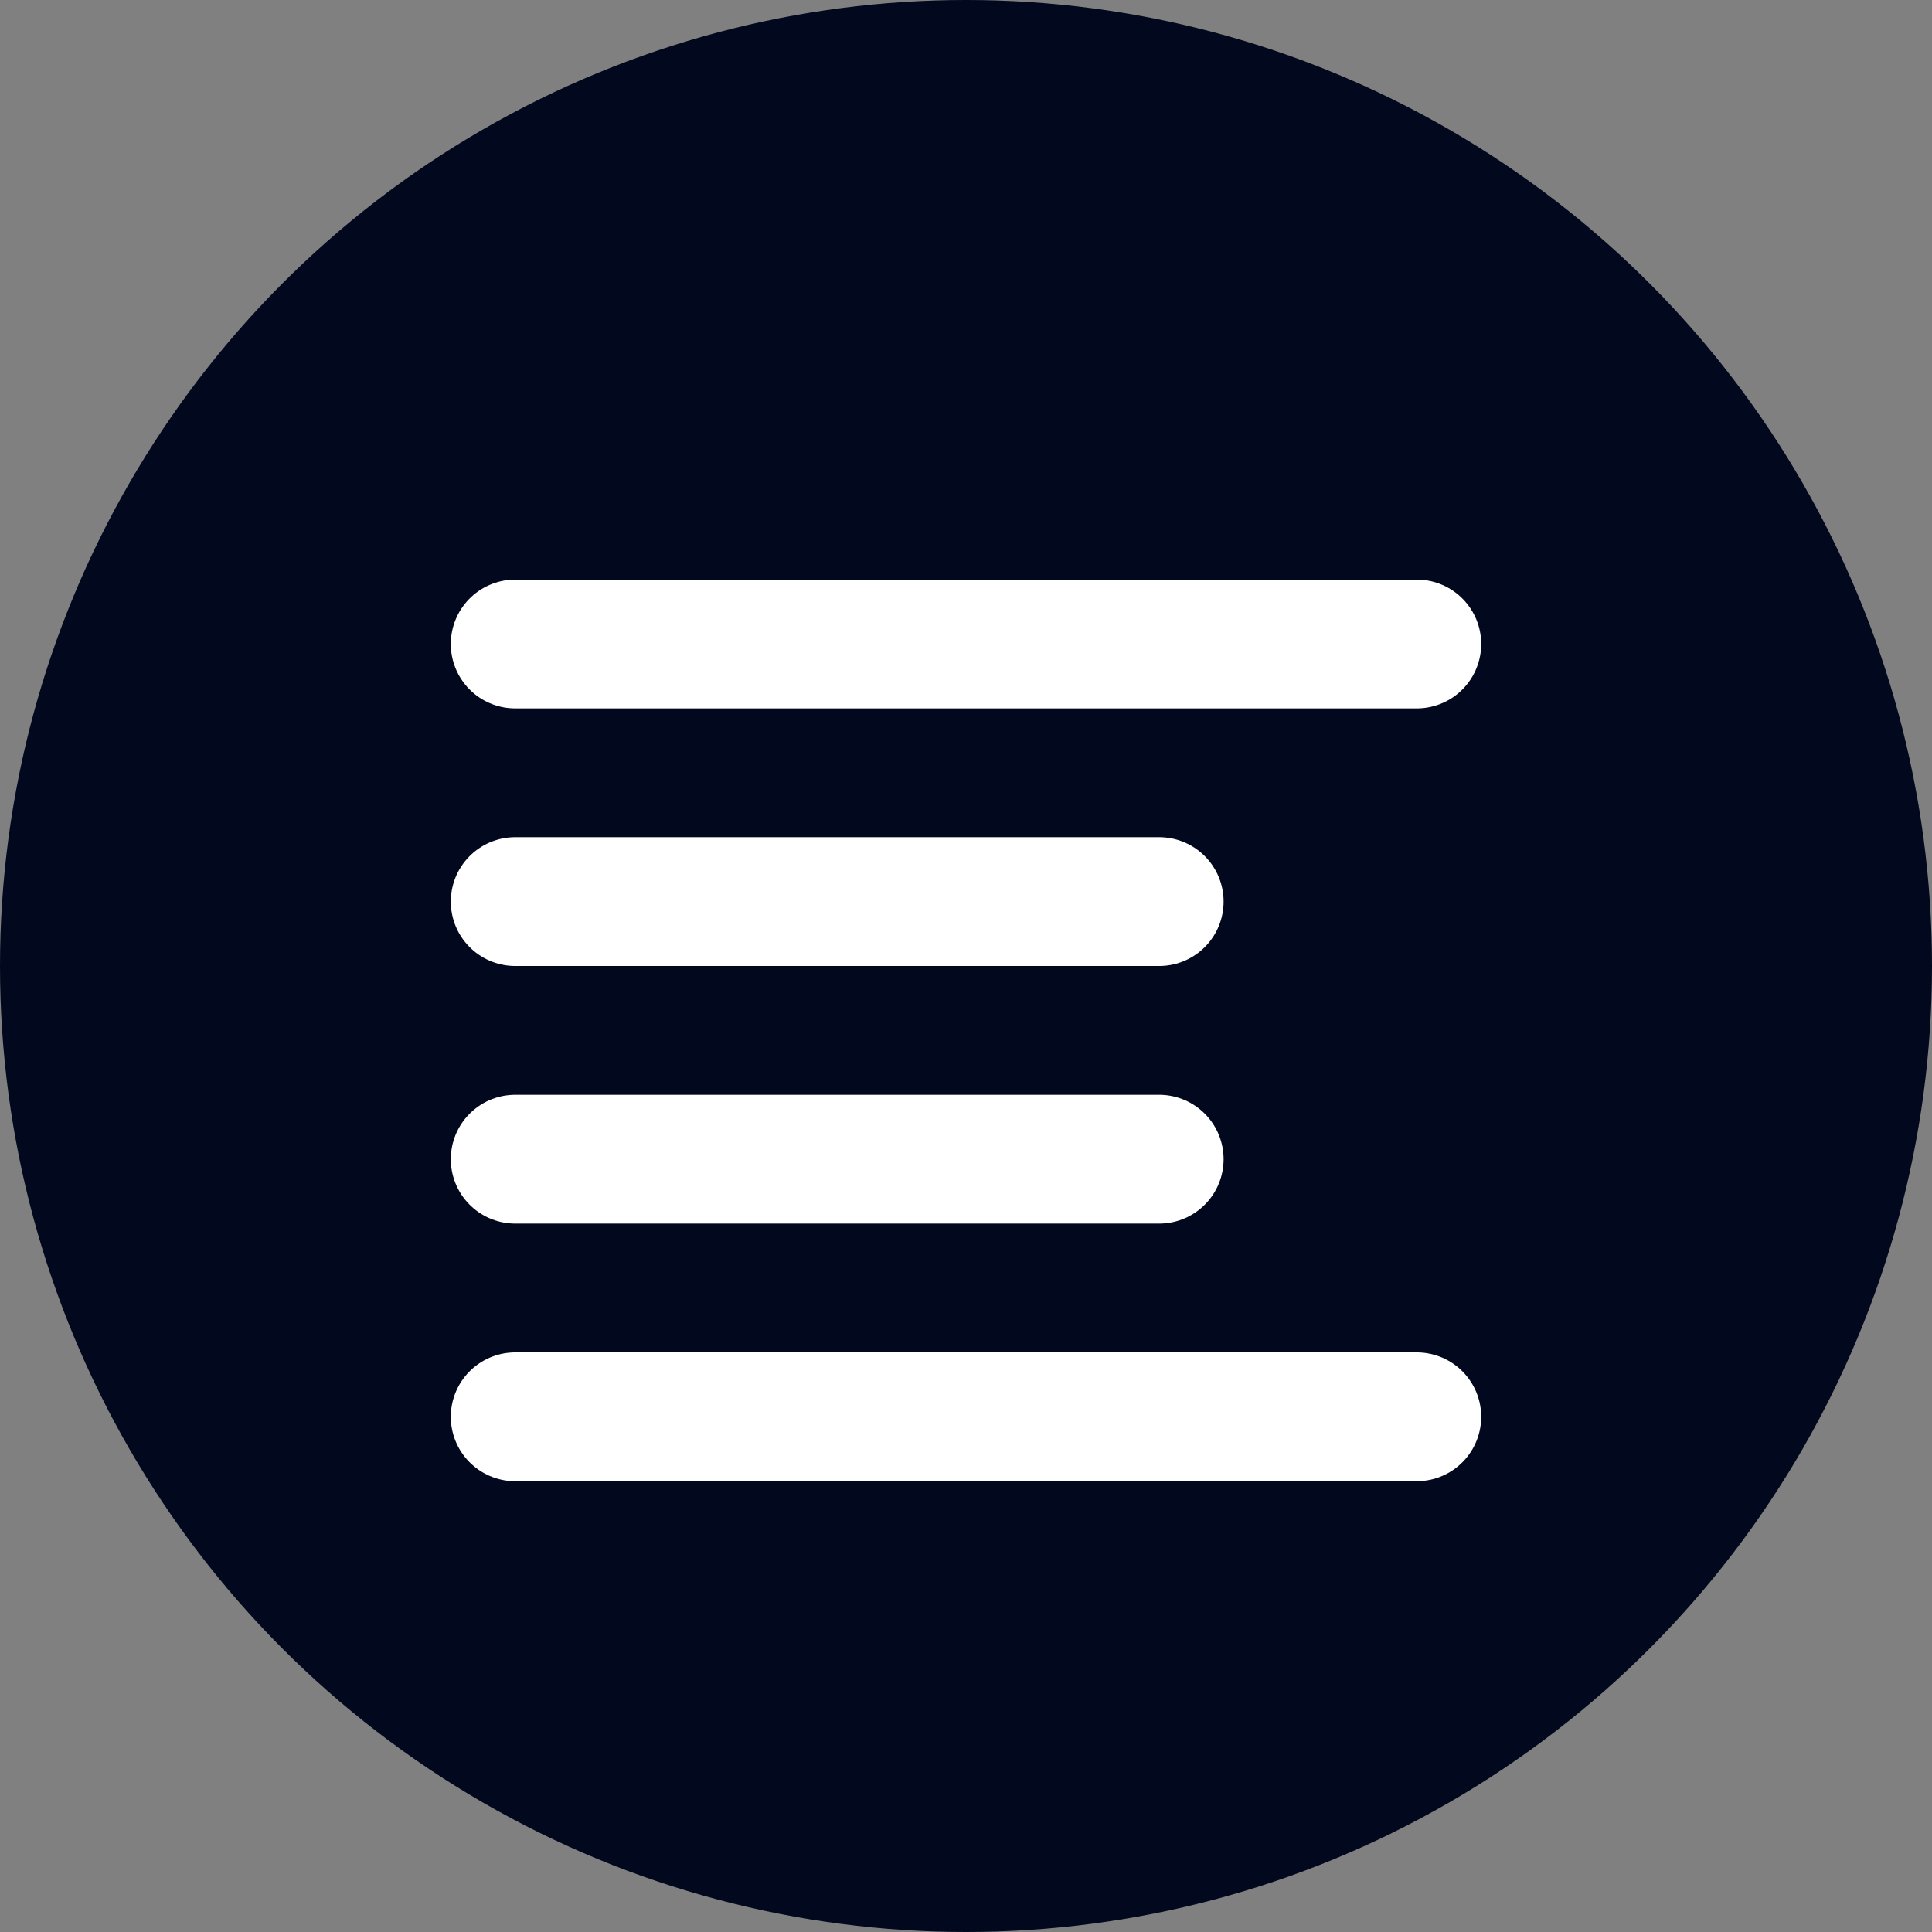
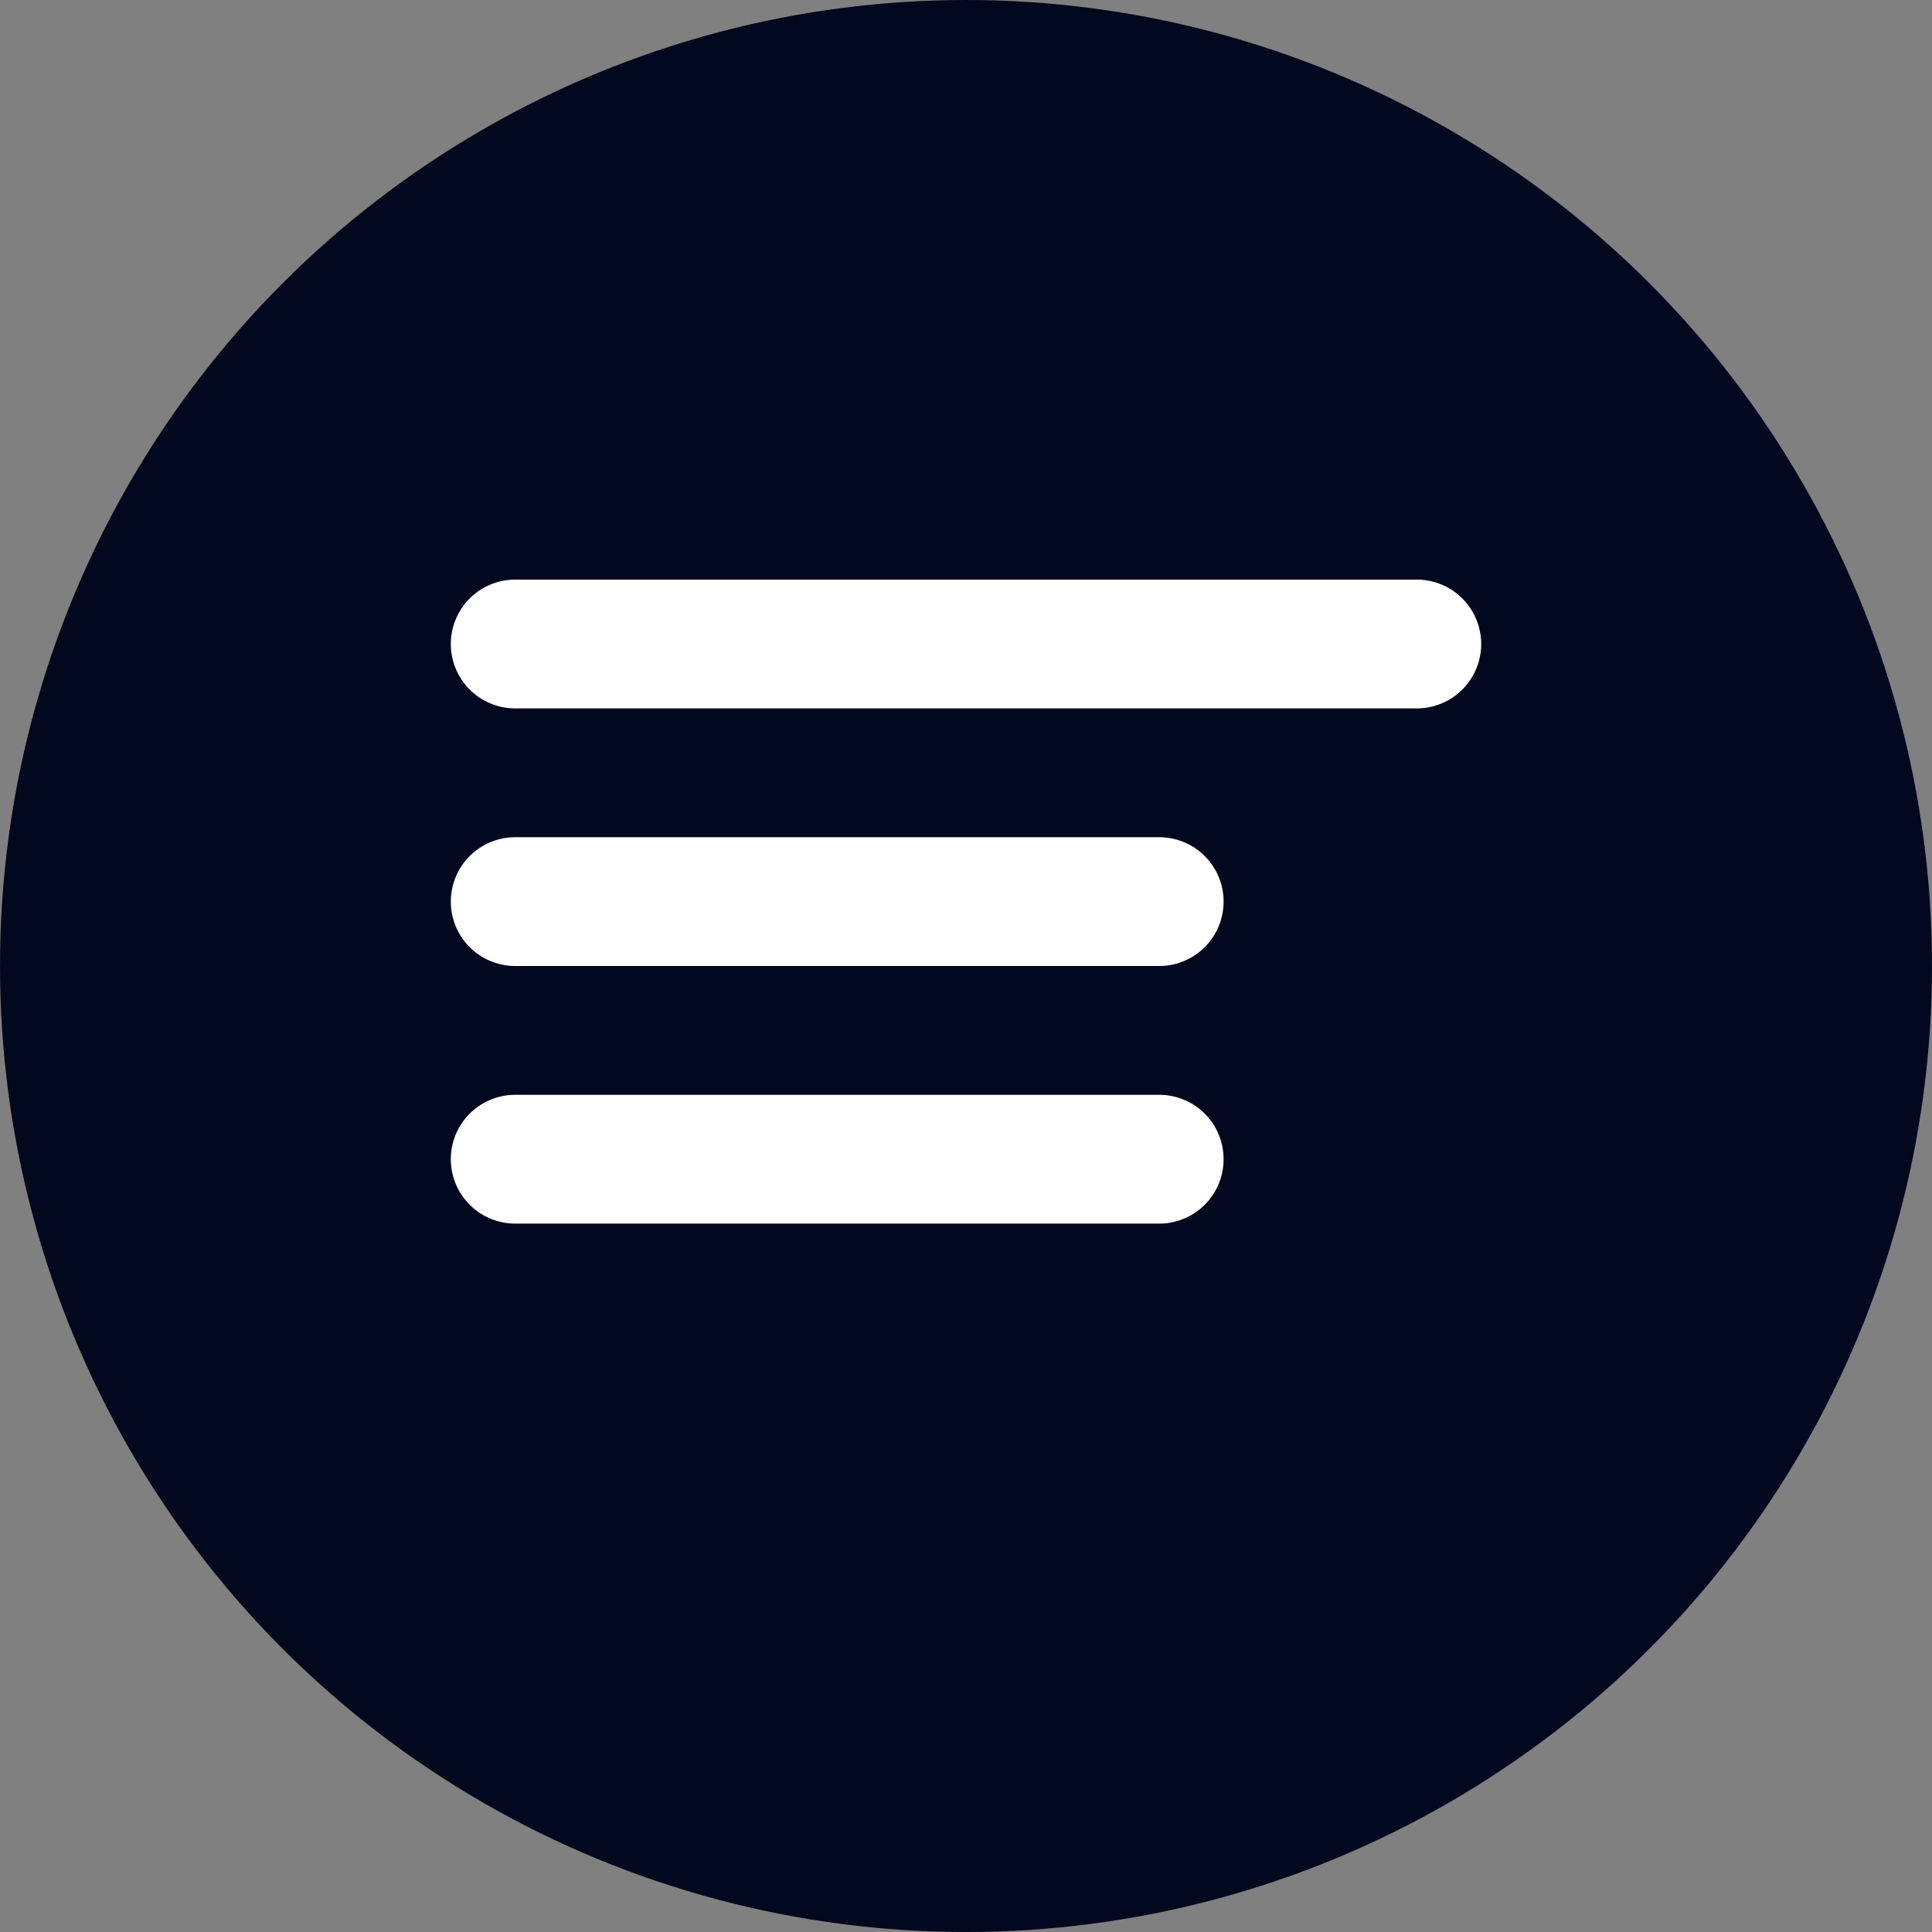
<svg xmlns="http://www.w3.org/2000/svg" width="15" height="15" viewBox="0 0 15 15" fill="none">
  <rect x="0" y="0" width="15" height="15" fill="#808080" stroke="none" />
  <circle cx="7.5" cy="7.5" r="7.5" fill="#02081E" />
  <path d="M11 5H4" stroke="white" stroke-miterlimit="10" stroke-linecap="round" />
  <path d="M9 7L4 7" stroke="white" stroke-miterlimit="10" stroke-linecap="round" />
  <path d="M9 9H4" stroke="white" stroke-miterlimit="10" stroke-linecap="round" />
-   <path d="M11 11H4" stroke="white" stroke-miterlimit="10" stroke-linecap="round" />
</svg>